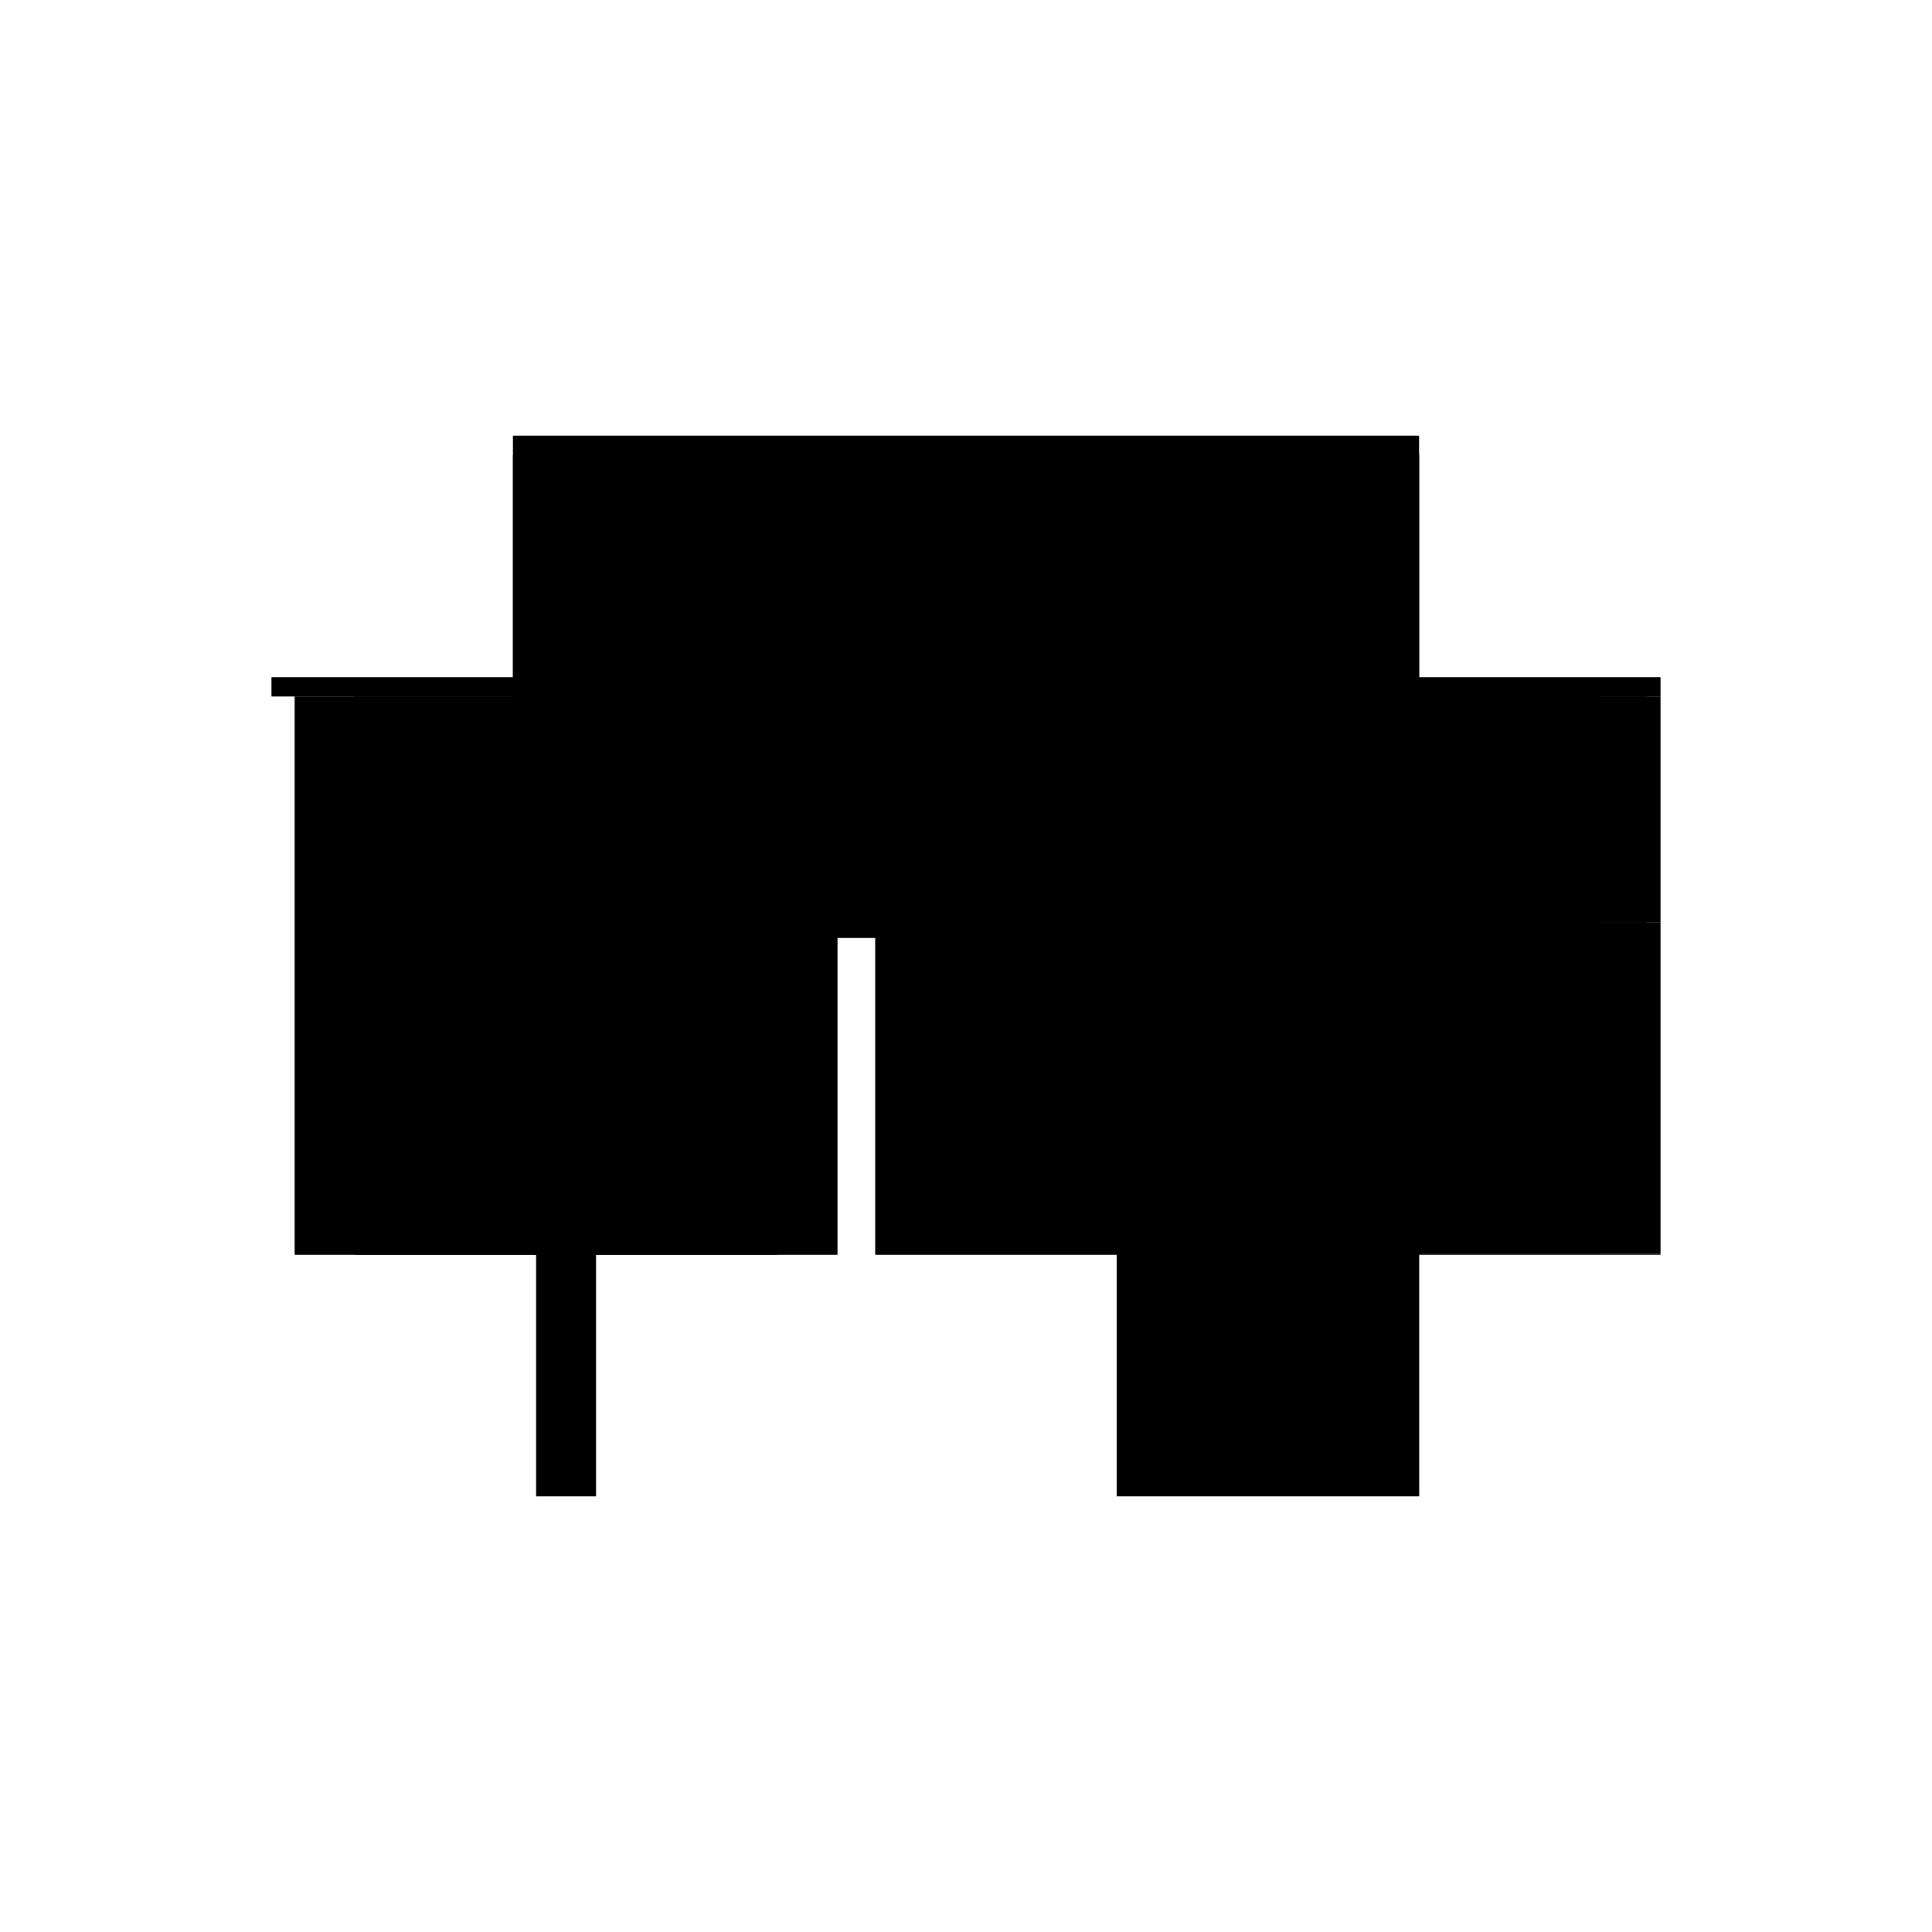
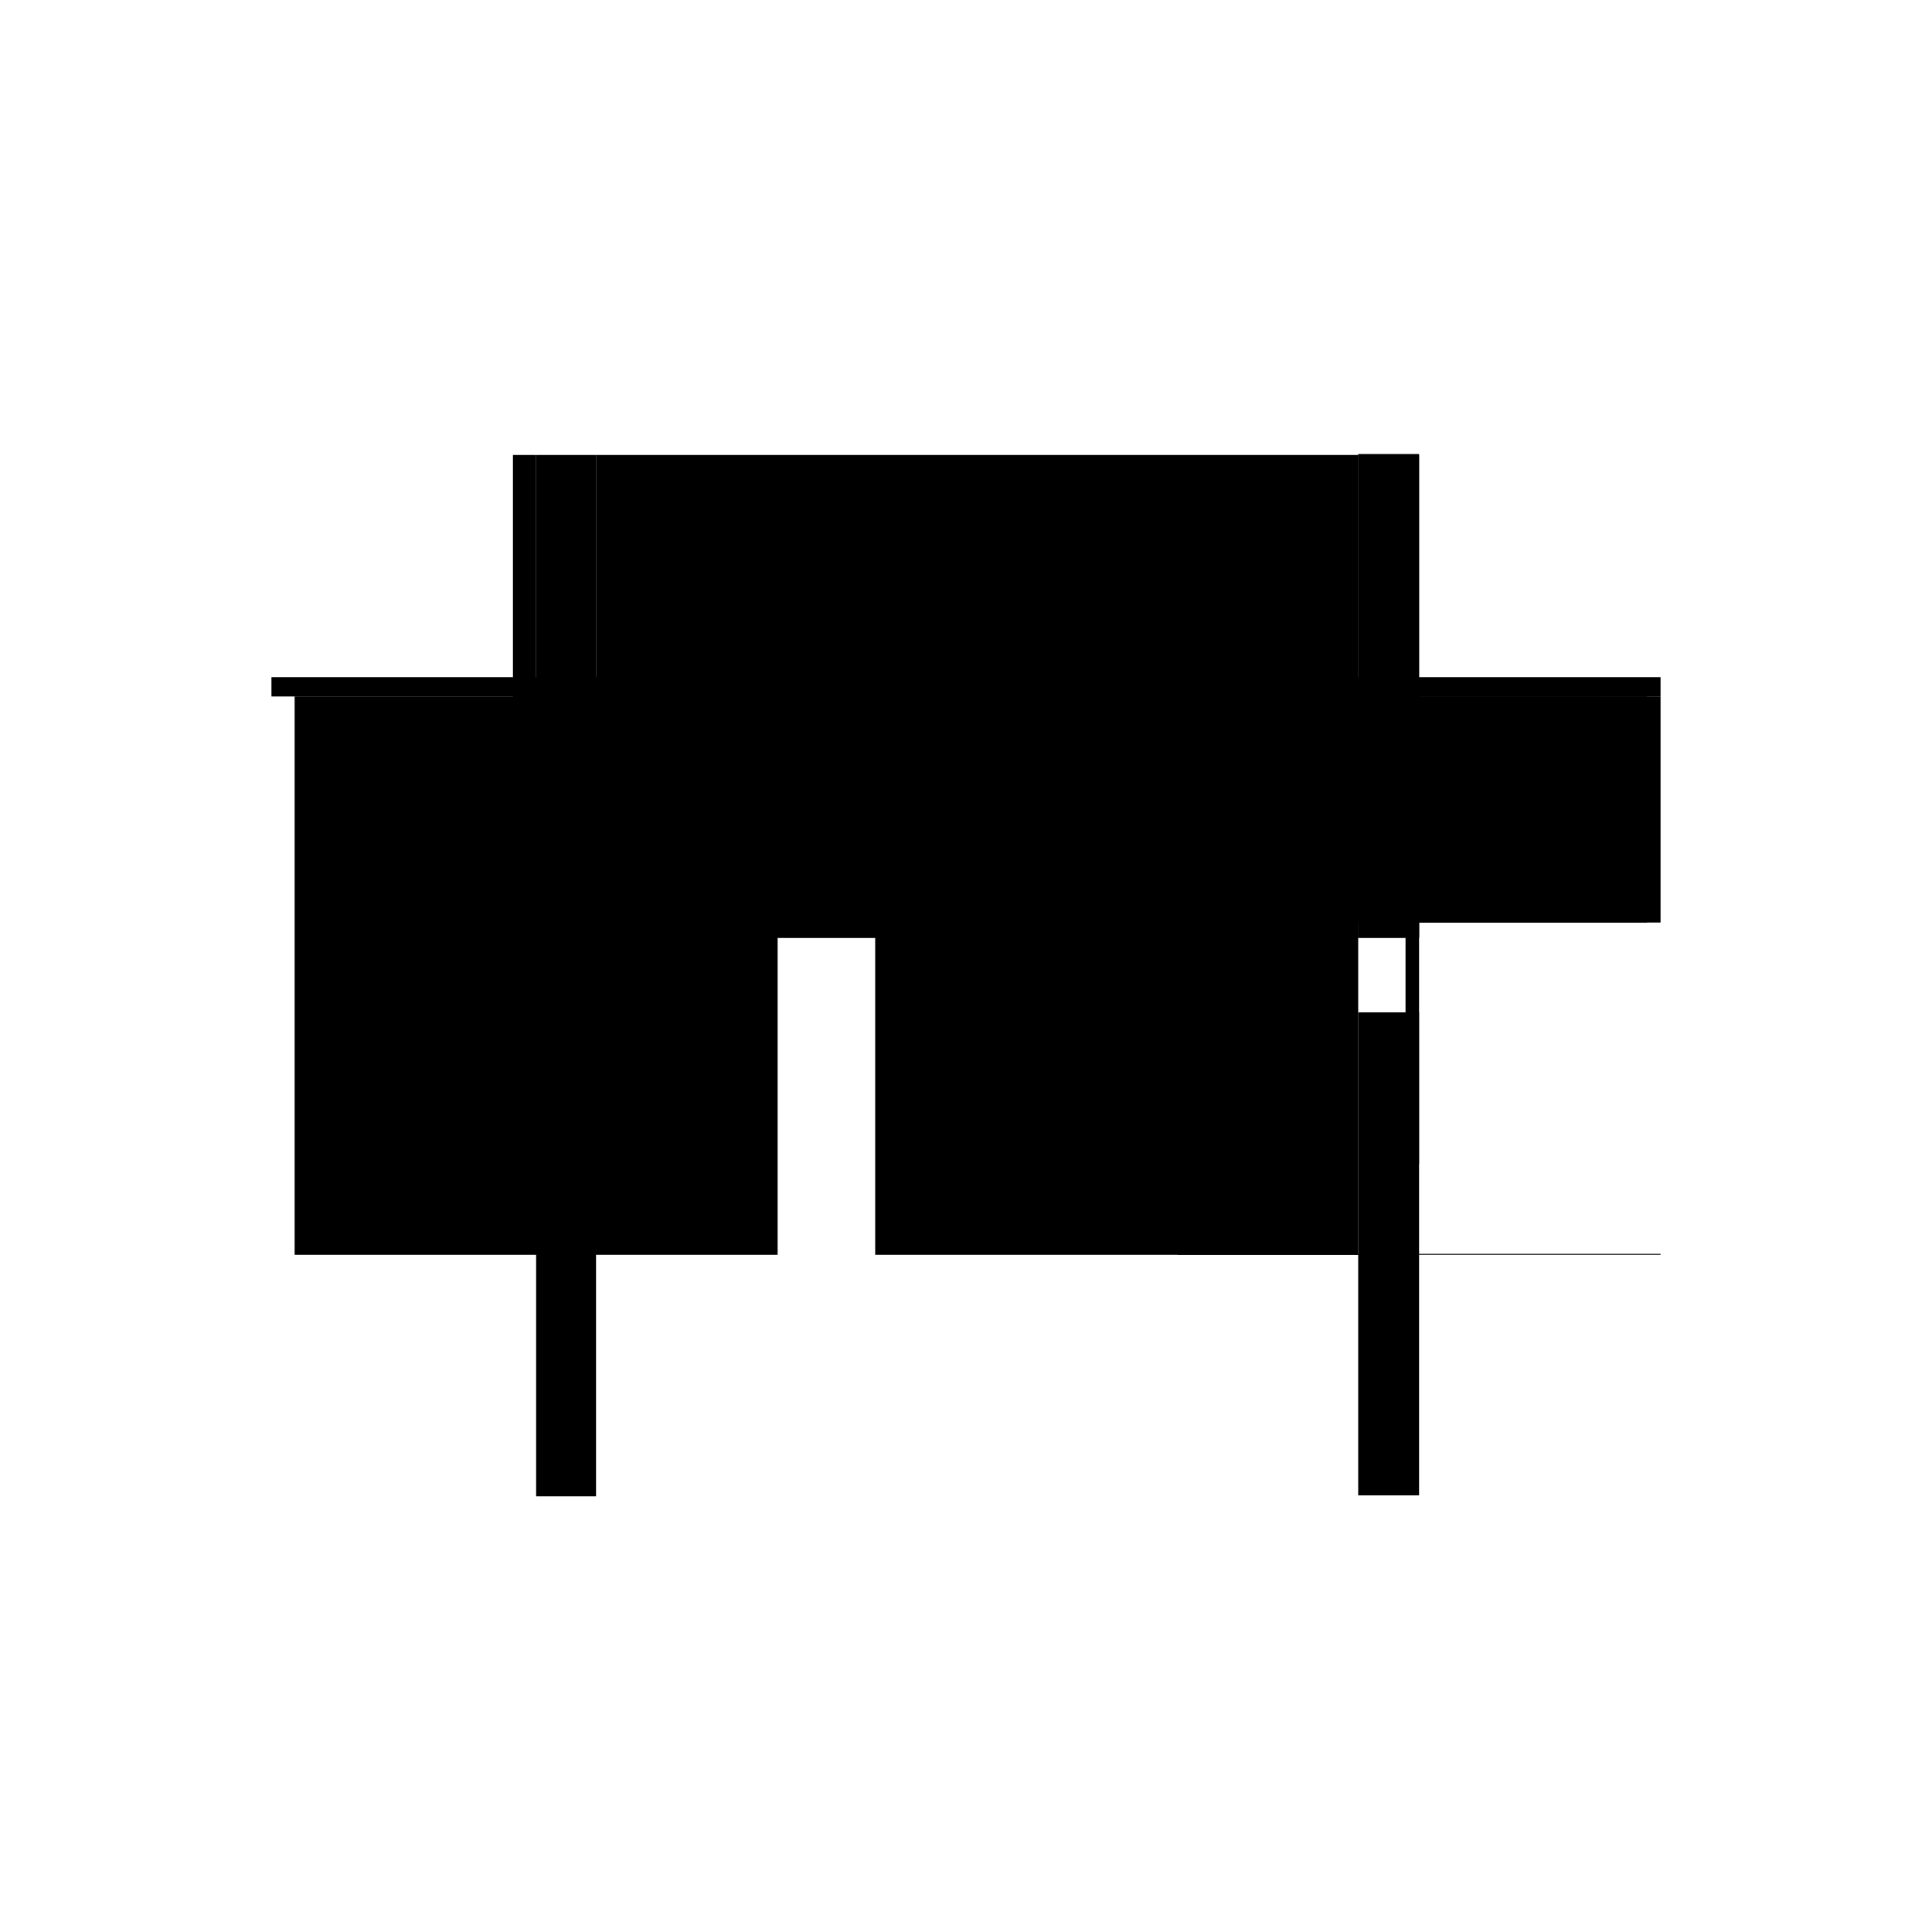
<svg xmlns="http://www.w3.org/2000/svg" baseProfile="full" height="100%" version="1.1" viewBox="-1,-1,2,2" width="100%">
  <defs>
    <style type="text/css">.vectorEffectClass {vector-effect: non-scaling-stroke;}</style>
  </defs>
-   <line class="vectorEffectClass" fill="none" stroke="black" stroke-width="0.5" x1="-0.469" x2="0.469" y1="-0.299" y2="-0.299" />
  <line class="vectorEffectClass" fill="none" stroke="black" stroke-width="0.5" x1="-0.445" x2="-0.445" y1="0.299" y2="-0.279" />
-   <line class="vectorEffectClass" fill="none" stroke="black" stroke-width="0.5" x1="-0.383" x2="-0.383" y1="0.299" y2="-0.279" />
  <line class="vectorEffectClass" fill="none" stroke="black" stroke-width="0.5" x1="0.156" x2="0.156" y1="0.299" y2="-0.279" />
  <line class="vectorEffectClass" fill="none" stroke="black" stroke-width="0.5" x1="-0.383" x2="0.156" y1="-0.279" y2="-0.279" />
-   <line class="vectorEffectClass" fill="none" stroke="black" stroke-width="0.5" x1="0.469" x2="0.469" y1="0.298" y2="-0.045" />
-   <line class="vectorEffectClass" fill="none" stroke="black" stroke-width="0.5" x1="0.156" x2="0.469" y1="0.299" y2="0.299" />
  <line class="vectorEffectClass" fill="none" stroke="black" stroke-width="0.5" x1="0.156" x2="0.406" y1="-0.279" y2="-0.279" />
  <line class="vectorEffectClass" fill="none" stroke="black" stroke-width="0.5" x1="0.469" x2="0.469" y1="-0.045" y2="-0.279" />
  <line class="vectorEffectClass" fill="none" stroke="black" stroke-width="0.5" x1="-0.445" x2="-0.383" y1="0.299" y2="0.299" />
  <line class="vectorEffectClass" fill="none" stroke="black" stroke-width="0.5" x1="-0.445" x2="-0.383" y1="-0.279" y2="-0.279" />
  <line class="vectorEffectClass" fill="none" stroke="black" stroke-width="0.5" x1="0.406" x2="0.455" y1="-0.279" y2="-0.279" />
  <line class="vectorEffectClass" fill="none" stroke="black" stroke-width="0.5" x1="-0.469" x2="-0.445" y1="-0.279" y2="-0.279" />
  <line class="vectorEffectClass" fill="none" stroke="black" stroke-width="0.5" x1="-0.469" x2="-0.469" y1="-0.279" y2="-0.299" />
  <line class="vectorEffectClass" fill="none" stroke="black" stroke-width="0.5" x1="0.469" x2="0.469" y1="-0.28" y2="-0.299" />
  <line class="vectorEffectClass" fill="none" stroke="black" stroke-width="0.5" x1="0.455" x2="0.469" y1="-0.279" y2="-0.279" />
  <line class="vectorEffectClass" fill="none" stroke="black" stroke-width="0.5" x1="0.469" x2="0.469" y1="-0.279" y2="-0.28" />
  <line class="vectorEffectClass" fill="none" stroke="black" stroke-width="0.5" x1="0.469" x2="0.469" y1="0.299" y2="0.298" />
-   <line class="vectorEffectClass" fill="none" stroke="black" stroke-dasharray="5.0 5.0" stroke-width="0.5" x1="0.406" x2="0.406" y1="0.298" y2="-0.279" />
  <line class="vectorEffectClass" fill="none" stroke="black" stroke-dasharray="5.0 5.0" stroke-width="0.5" x1="0.455" x2="0.455" y1="-0.045" y2="-0.279" />
  <line class="vectorEffectClass" fill="none" stroke="black" stroke-dasharray="5.0 5.0" stroke-width="0.5" x1="0.406" x2="0.469" y1="-0.28" y2="-0.28" />
  <line class="vectorEffectClass" fill="none" stroke="black" stroke-dasharray="5.0 5.0" stroke-width="0.5" x1="0.406" x2="0.469" y1="0.298" y2="0.298" />
  <line class="vectorEffectClass" fill="none" stroke="black" stroke-dasharray="5.0 5.0" stroke-width="0.5" x1="0.455" x2="0.469" y1="-0.045" y2="-0.045" />
  <line class="vectorEffectClass" fill="none" stroke="black" stroke-dasharray="5.0 5.0" stroke-width="0.5" x1="0.406" x2="0.406" y1="-0.279" y2="-0.28" />
</svg>